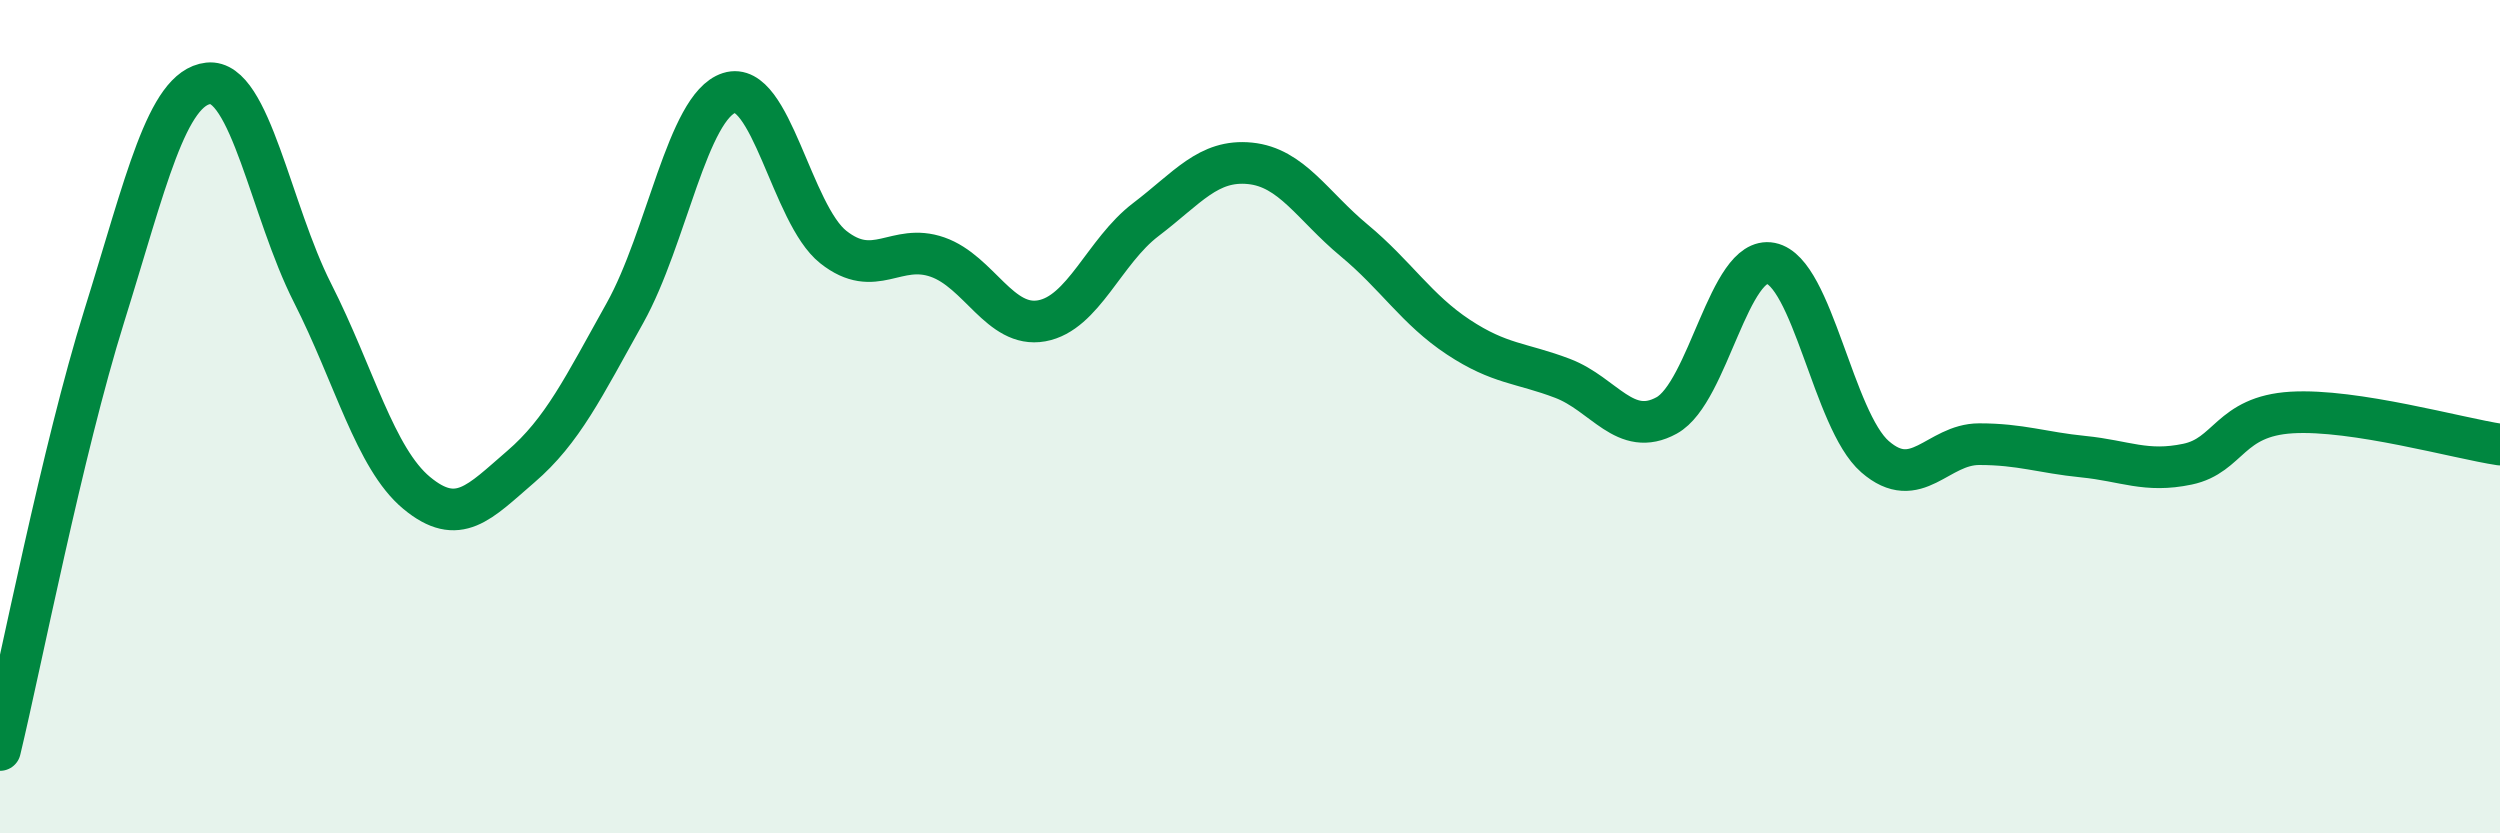
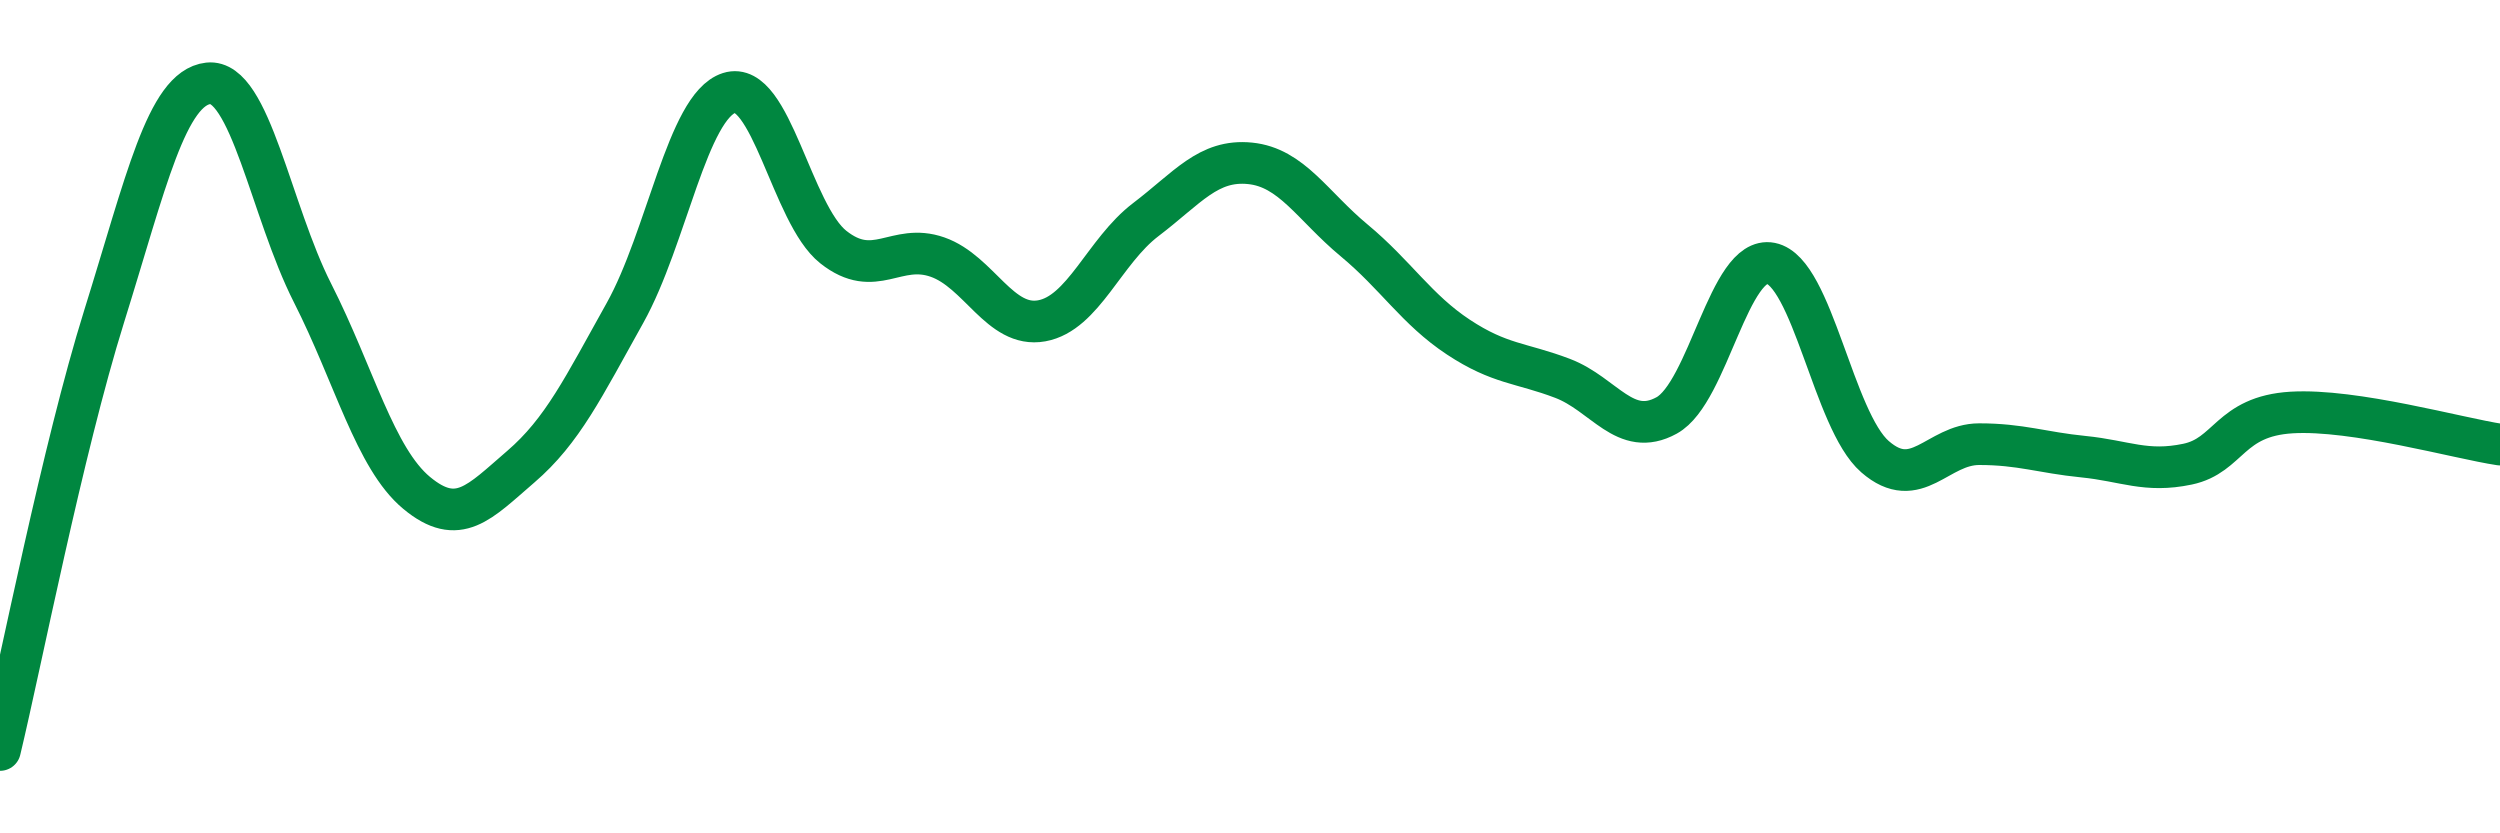
<svg xmlns="http://www.w3.org/2000/svg" width="60" height="20" viewBox="0 0 60 20">
-   <path d="M 0,18 C 0.5,15.92 1.5,10.79 2.5,7.59 C 3.5,4.39 4,2.11 5,2 C 6,1.89 6.5,5.06 7.5,7.03 C 8.5,9 9,11 10,11.83 C 11,12.66 11.5,12.06 12.5,11.2 C 13.5,10.34 14,9.3 15,7.51 C 16,5.72 16.5,2.55 17.5,2.23 C 18.5,1.91 19,5.14 20,5.93 C 21,6.72 21.5,5.82 22.5,6.17 C 23.5,6.52 24,7.88 25,7.7 C 26,7.52 26.5,6.03 27.5,5.27 C 28.5,4.51 29,3.82 30,3.92 C 31,4.02 31.5,4.94 32.5,5.77 C 33.5,6.6 34,7.43 35,8.09 C 36,8.75 36.5,8.7 37.5,9.08 C 38.5,9.46 39,10.52 40,9.97 C 41,9.42 41.5,6.12 42.5,6.32 C 43.5,6.52 44,10.09 45,10.96 C 46,11.83 46.5,10.66 47.5,10.66 C 48.5,10.66 49,10.86 50,10.96 C 51,11.06 51.5,11.35 52.5,11.14 C 53.5,10.93 53.5,9.99 55,9.9 C 56.5,9.81 59,10.52 60,10.67L60 20L0 20Z" fill="#008740" opacity="0.1" stroke-linecap="round" stroke-linejoin="round" />
  <path d="M 0,18 C 0.5,15.92 1.5,10.79 2.5,7.59 C 3.5,4.39 4,2.11 5,2 C 6,1.89 6.5,5.06 7.5,7.03 C 8.5,9 9,11 10,11.83 C 11,12.66 11.5,12.06 12.5,11.2 C 13.5,10.34 14,9.3 15,7.51 C 16,5.72 16.5,2.55 17.5,2.23 C 18.5,1.91 19,5.14 20,5.93 C 21,6.72 21.5,5.82 22.5,6.17 C 23.5,6.52 24,7.88 25,7.7 C 26,7.52 26.5,6.03 27.5,5.27 C 28.5,4.51 29,3.82 30,3.92 C 31,4.02 31.5,4.94 32.5,5.77 C 33.5,6.6 34,7.43 35,8.09 C 36,8.75 36.5,8.7 37.5,9.08 C 38.5,9.46 39,10.52 40,9.97 C 41,9.42 41.5,6.12 42.5,6.32 C 43.5,6.52 44,10.09 45,10.96 C 46,11.83 46.5,10.66 47.5,10.66 C 48.5,10.66 49,10.86 50,10.96 C 51,11.06 51.5,11.35 52.5,11.14 C 53.5,10.93 53.5,9.99 55,9.9 C 56.5,9.81 59,10.52 60,10.67" stroke="#008740" stroke-width="1" fill="none" stroke-linecap="round" stroke-linejoin="round" />
</svg>